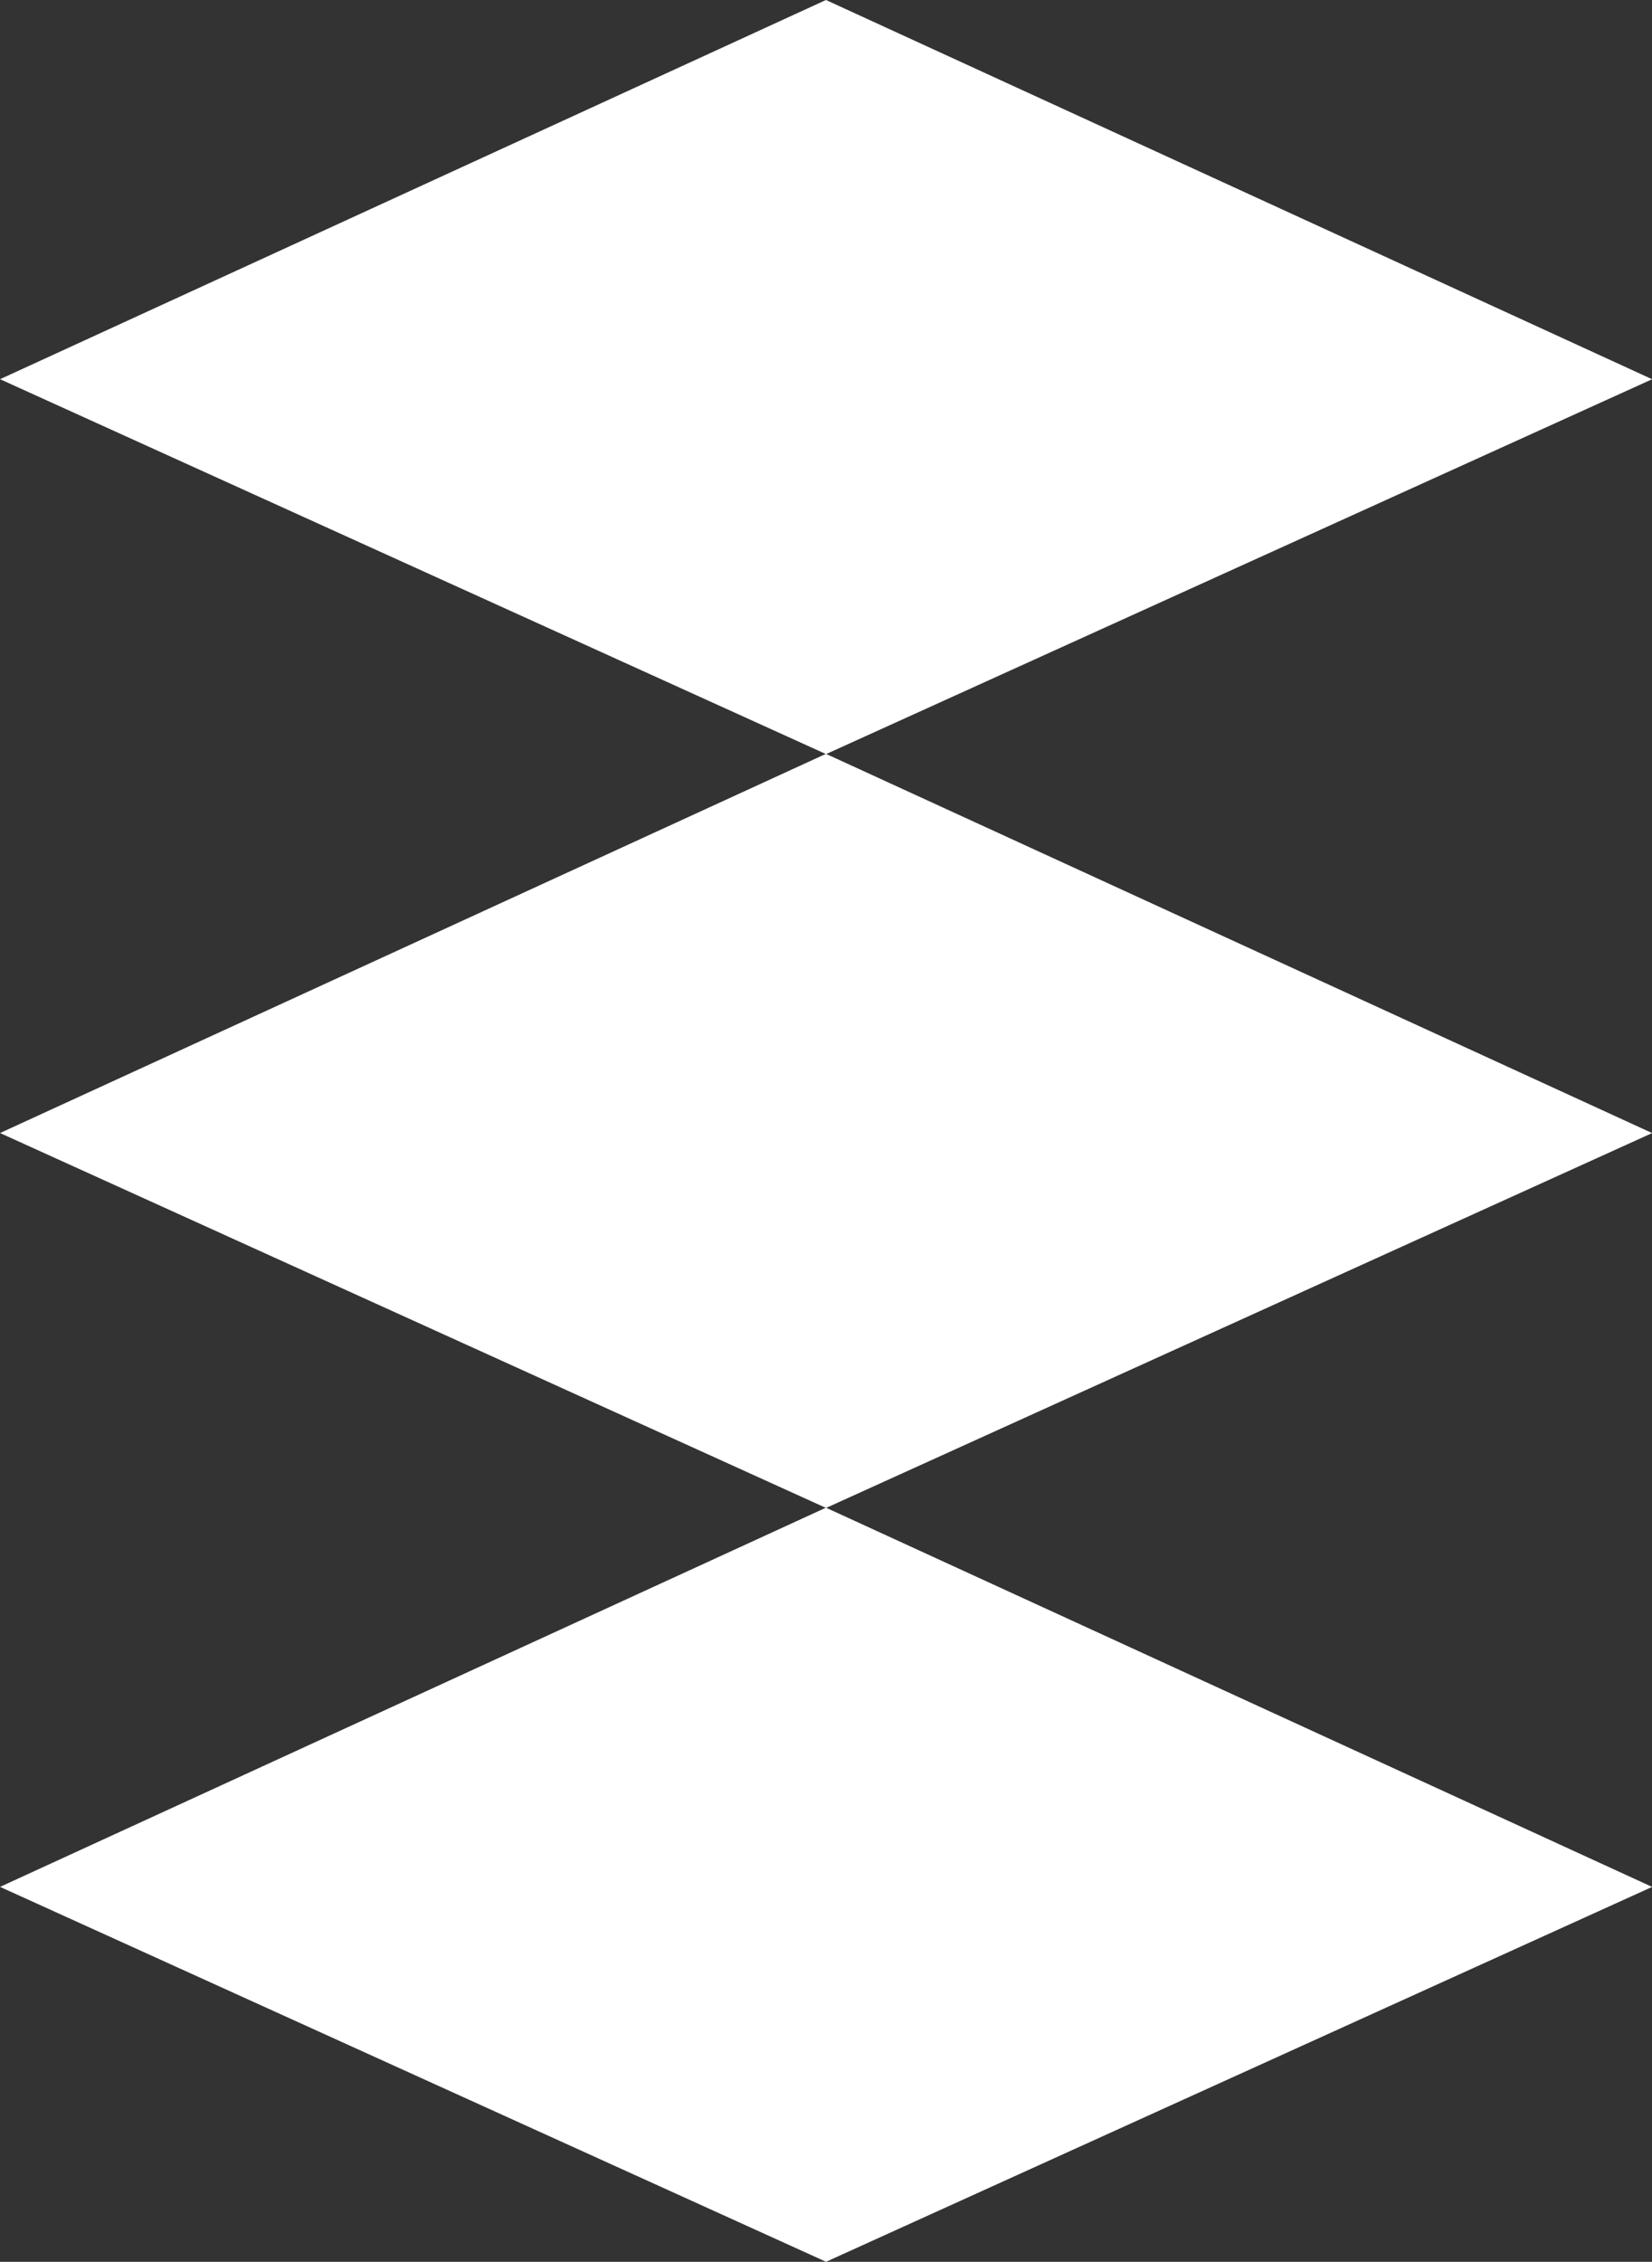
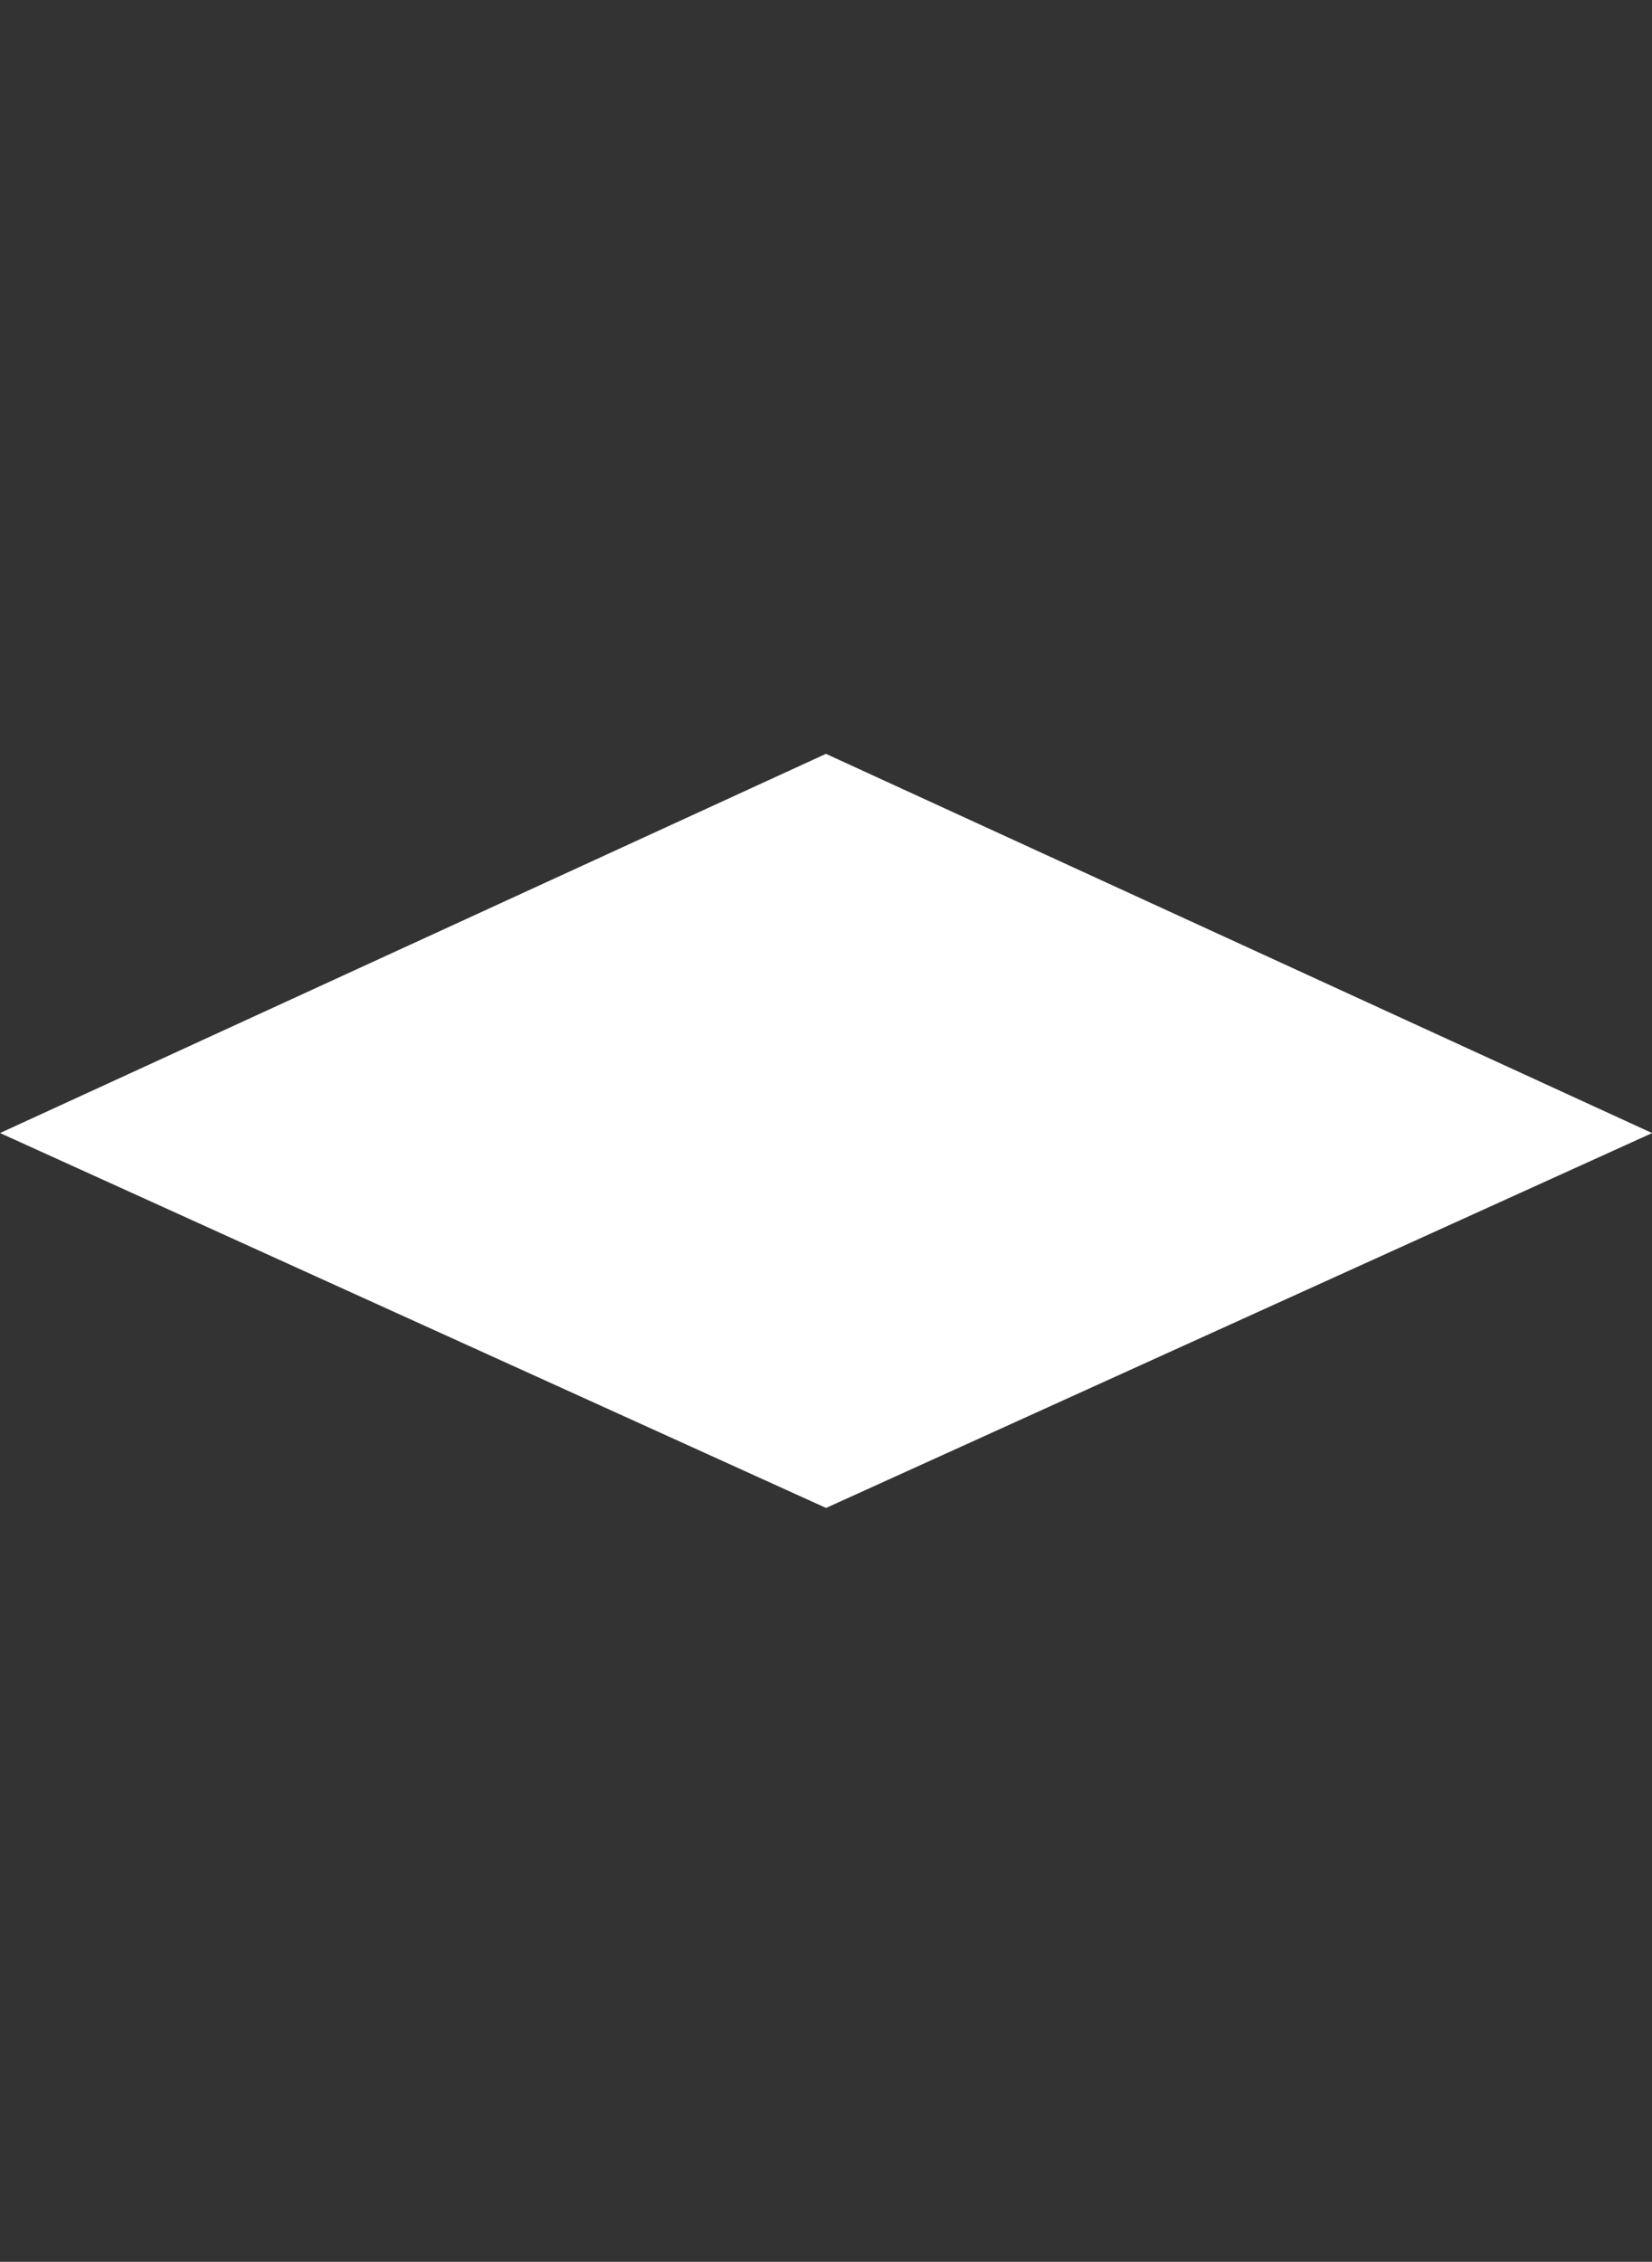
<svg xmlns="http://www.w3.org/2000/svg" width="42.455" height="58.091" viewBox="0 0 42.455 58.091">
  <rect x="0" y="0" width="42.455" height="58.091" fill="#333333" stroke="none" />
  <defs>
    <style>
      .cls-1 {
        fill: #fff;
      }
    </style>
  </defs>
  <g id="Gruppe_4" data-name="Gruppe 4" transform="translate(-1395.419 -427.387)">
-     <path id="Pfad_17" data-name="Pfad 17" class="cls-1" d="M9.739,0,0,21.23,9.739,42.455l9.629-21.228L9.741,0Z" transform="translate(1437.875 466.109) rotate(90)" />
    <path id="Pfad_18" data-name="Pfad 18" class="cls-1" d="M9.739,0,0,21.23,9.739,42.455l9.629-21.228L9.741,0Z" transform="translate(1437.875 446.748) rotate(90)" />
-     <path id="Pfad_19" data-name="Pfad 19" class="cls-1" d="M9.739,0,0,21.23,9.739,42.455l9.629-21.228L9.741,0Z" transform="translate(1437.875 427.387) rotate(90)" />
  </g>
</svg>